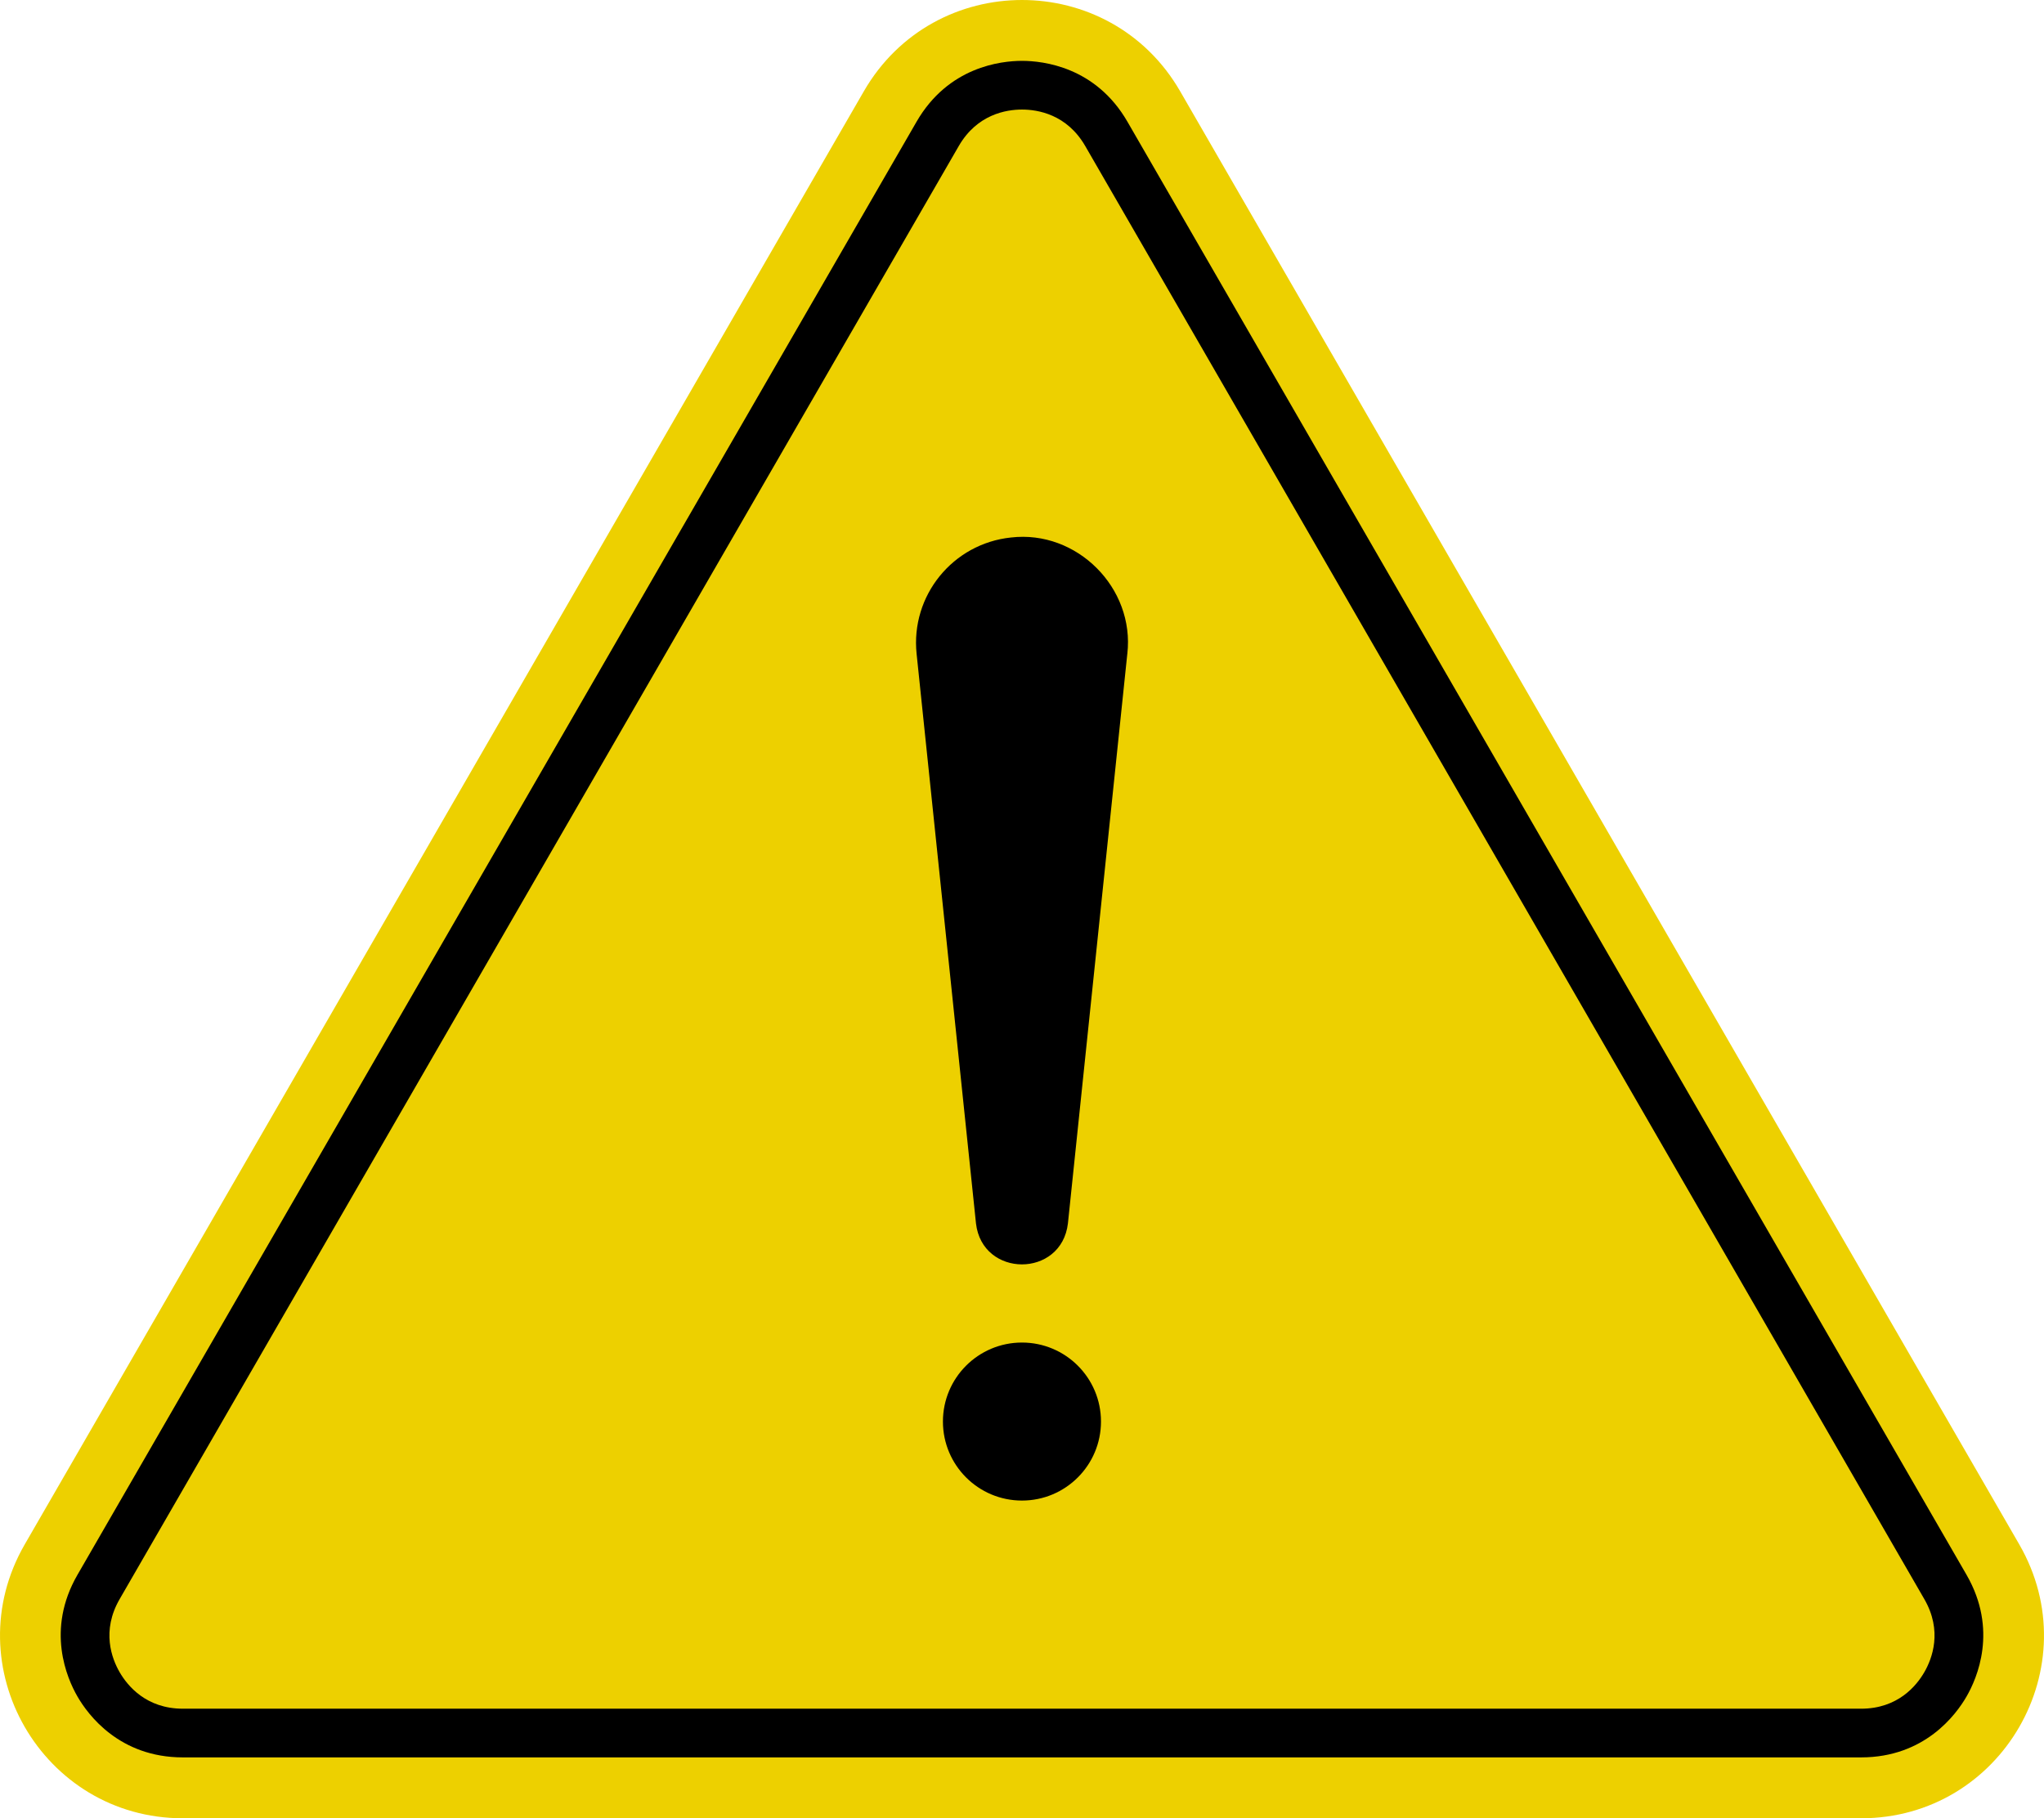
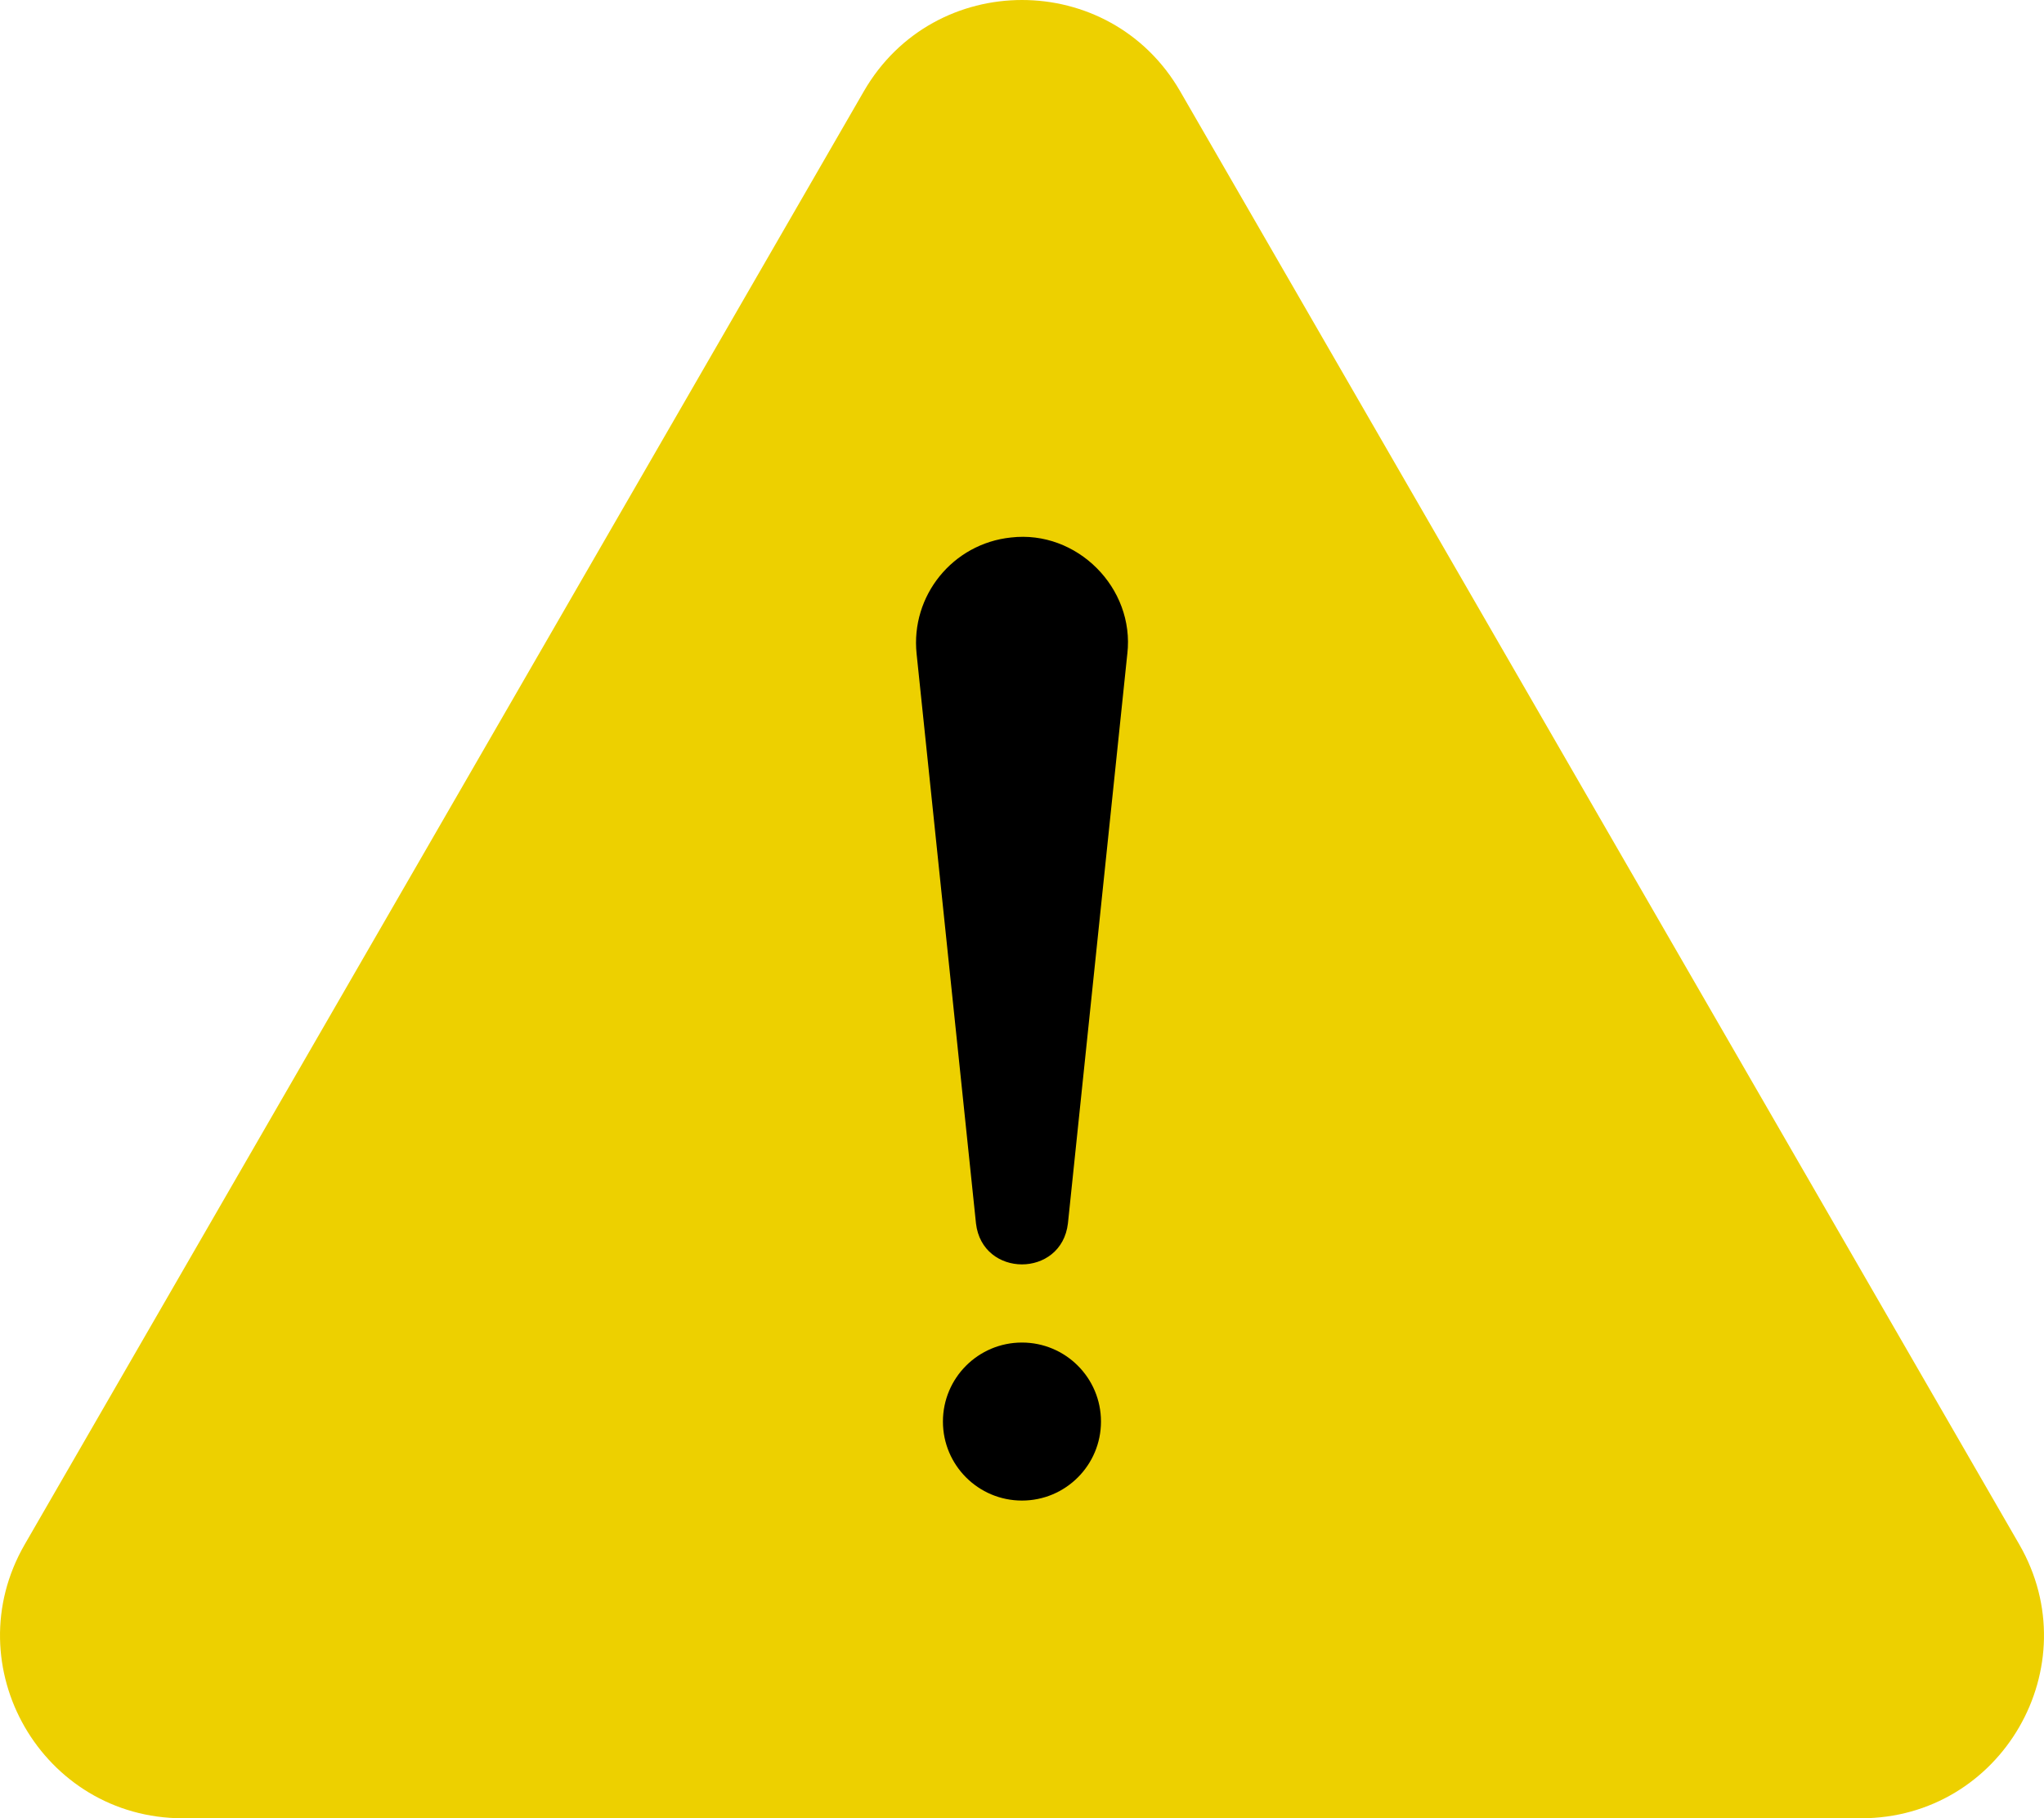
<svg xmlns="http://www.w3.org/2000/svg" id="Layer_2" data-name="Layer 2" viewBox="0 0 905.28 805.46">
  <defs>
    <style>      .cls-1 {        fill: #edd000;      }    </style>
  </defs>
  <g id="Layer_1-2" data-name="Layer 1">
    <g>
      <path class="cls-1" d="M382.59,40.44L10.96,684.13c-31.13,53.92,7.78,121.33,70.05,121.33h743.26c62.27,0,101.18-67.4,70.05-121.33L522.69,40.44c-31.13-53.92-108.96-53.92-140.1,0Z" />
-       <path d="M824.27,778.49H81.01c-28.1,0-42.02-18.85-46.7-26.96-4.68-8.11-14.05-29.59,0-53.92L405.94,53.92c14.05-24.33,37.34-26.96,46.7-26.96s32.65,2.63,46.7,26.96l371.63,643.69c14.05,24.34,4.68,45.82,0,53.92-4.68,8.11-18.6,26.96-46.7,26.96ZM452.64,48.53c-6.98,0-19.89,2.1-28.02,16.18L52.98,708.39c-8.13,14.08-3.49,26.31,0,32.35,3.49,6.04,11.77,16.18,28.02,16.18h743.26c16.26,0,24.53-10.13,28.02-16.18,3.49-6.04,8.13-18.28,0-32.35L480.66,64.71c-8.13-14.08-21.04-16.18-28.02-16.18Z" />
      <g>
        <path d="M499.28,289.63l-26.3,252.31c-2.86,24.26-37.94,24.16-40.72,0,0,0-26.3-252.31-26.3-252.31-2.69-25.77,16.03-48.84,41.8-51.53,29.23-3.4,54.87,22.36,51.53,51.53h0Z" />
        <circle cx="452.62" cy="629.72" r="35" />
      </g>
    </g>
  </g>
</svg>